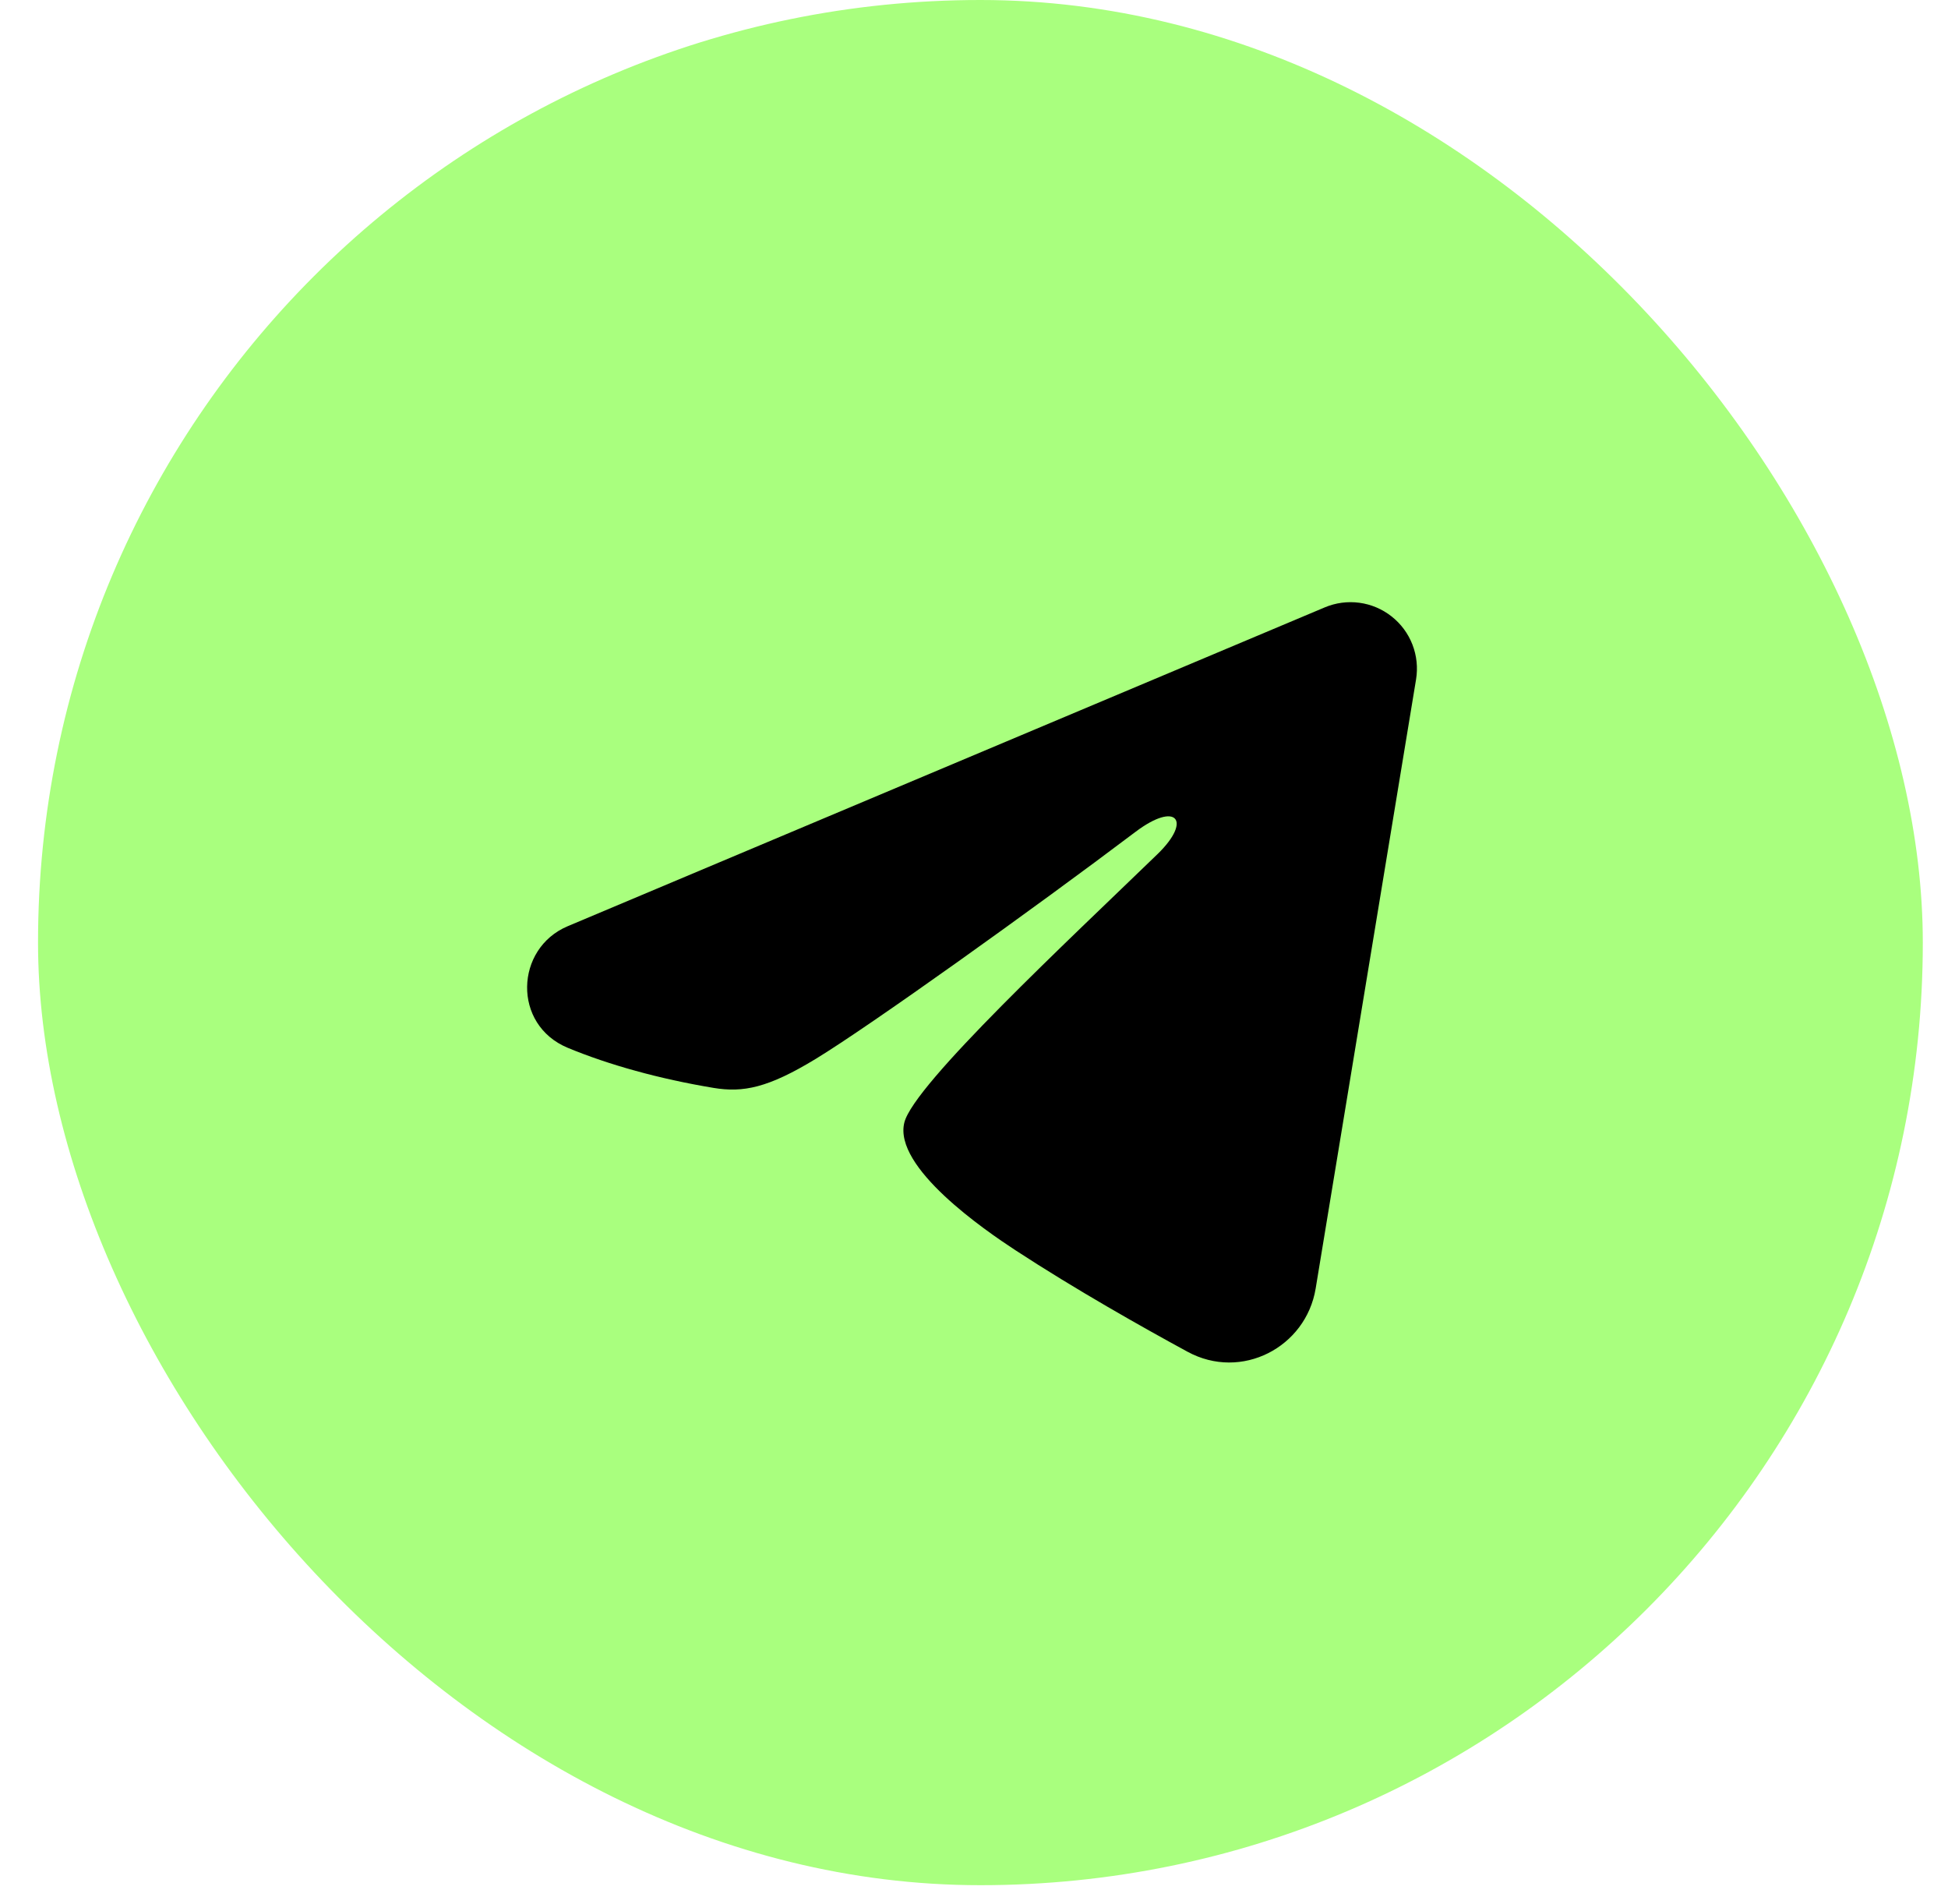
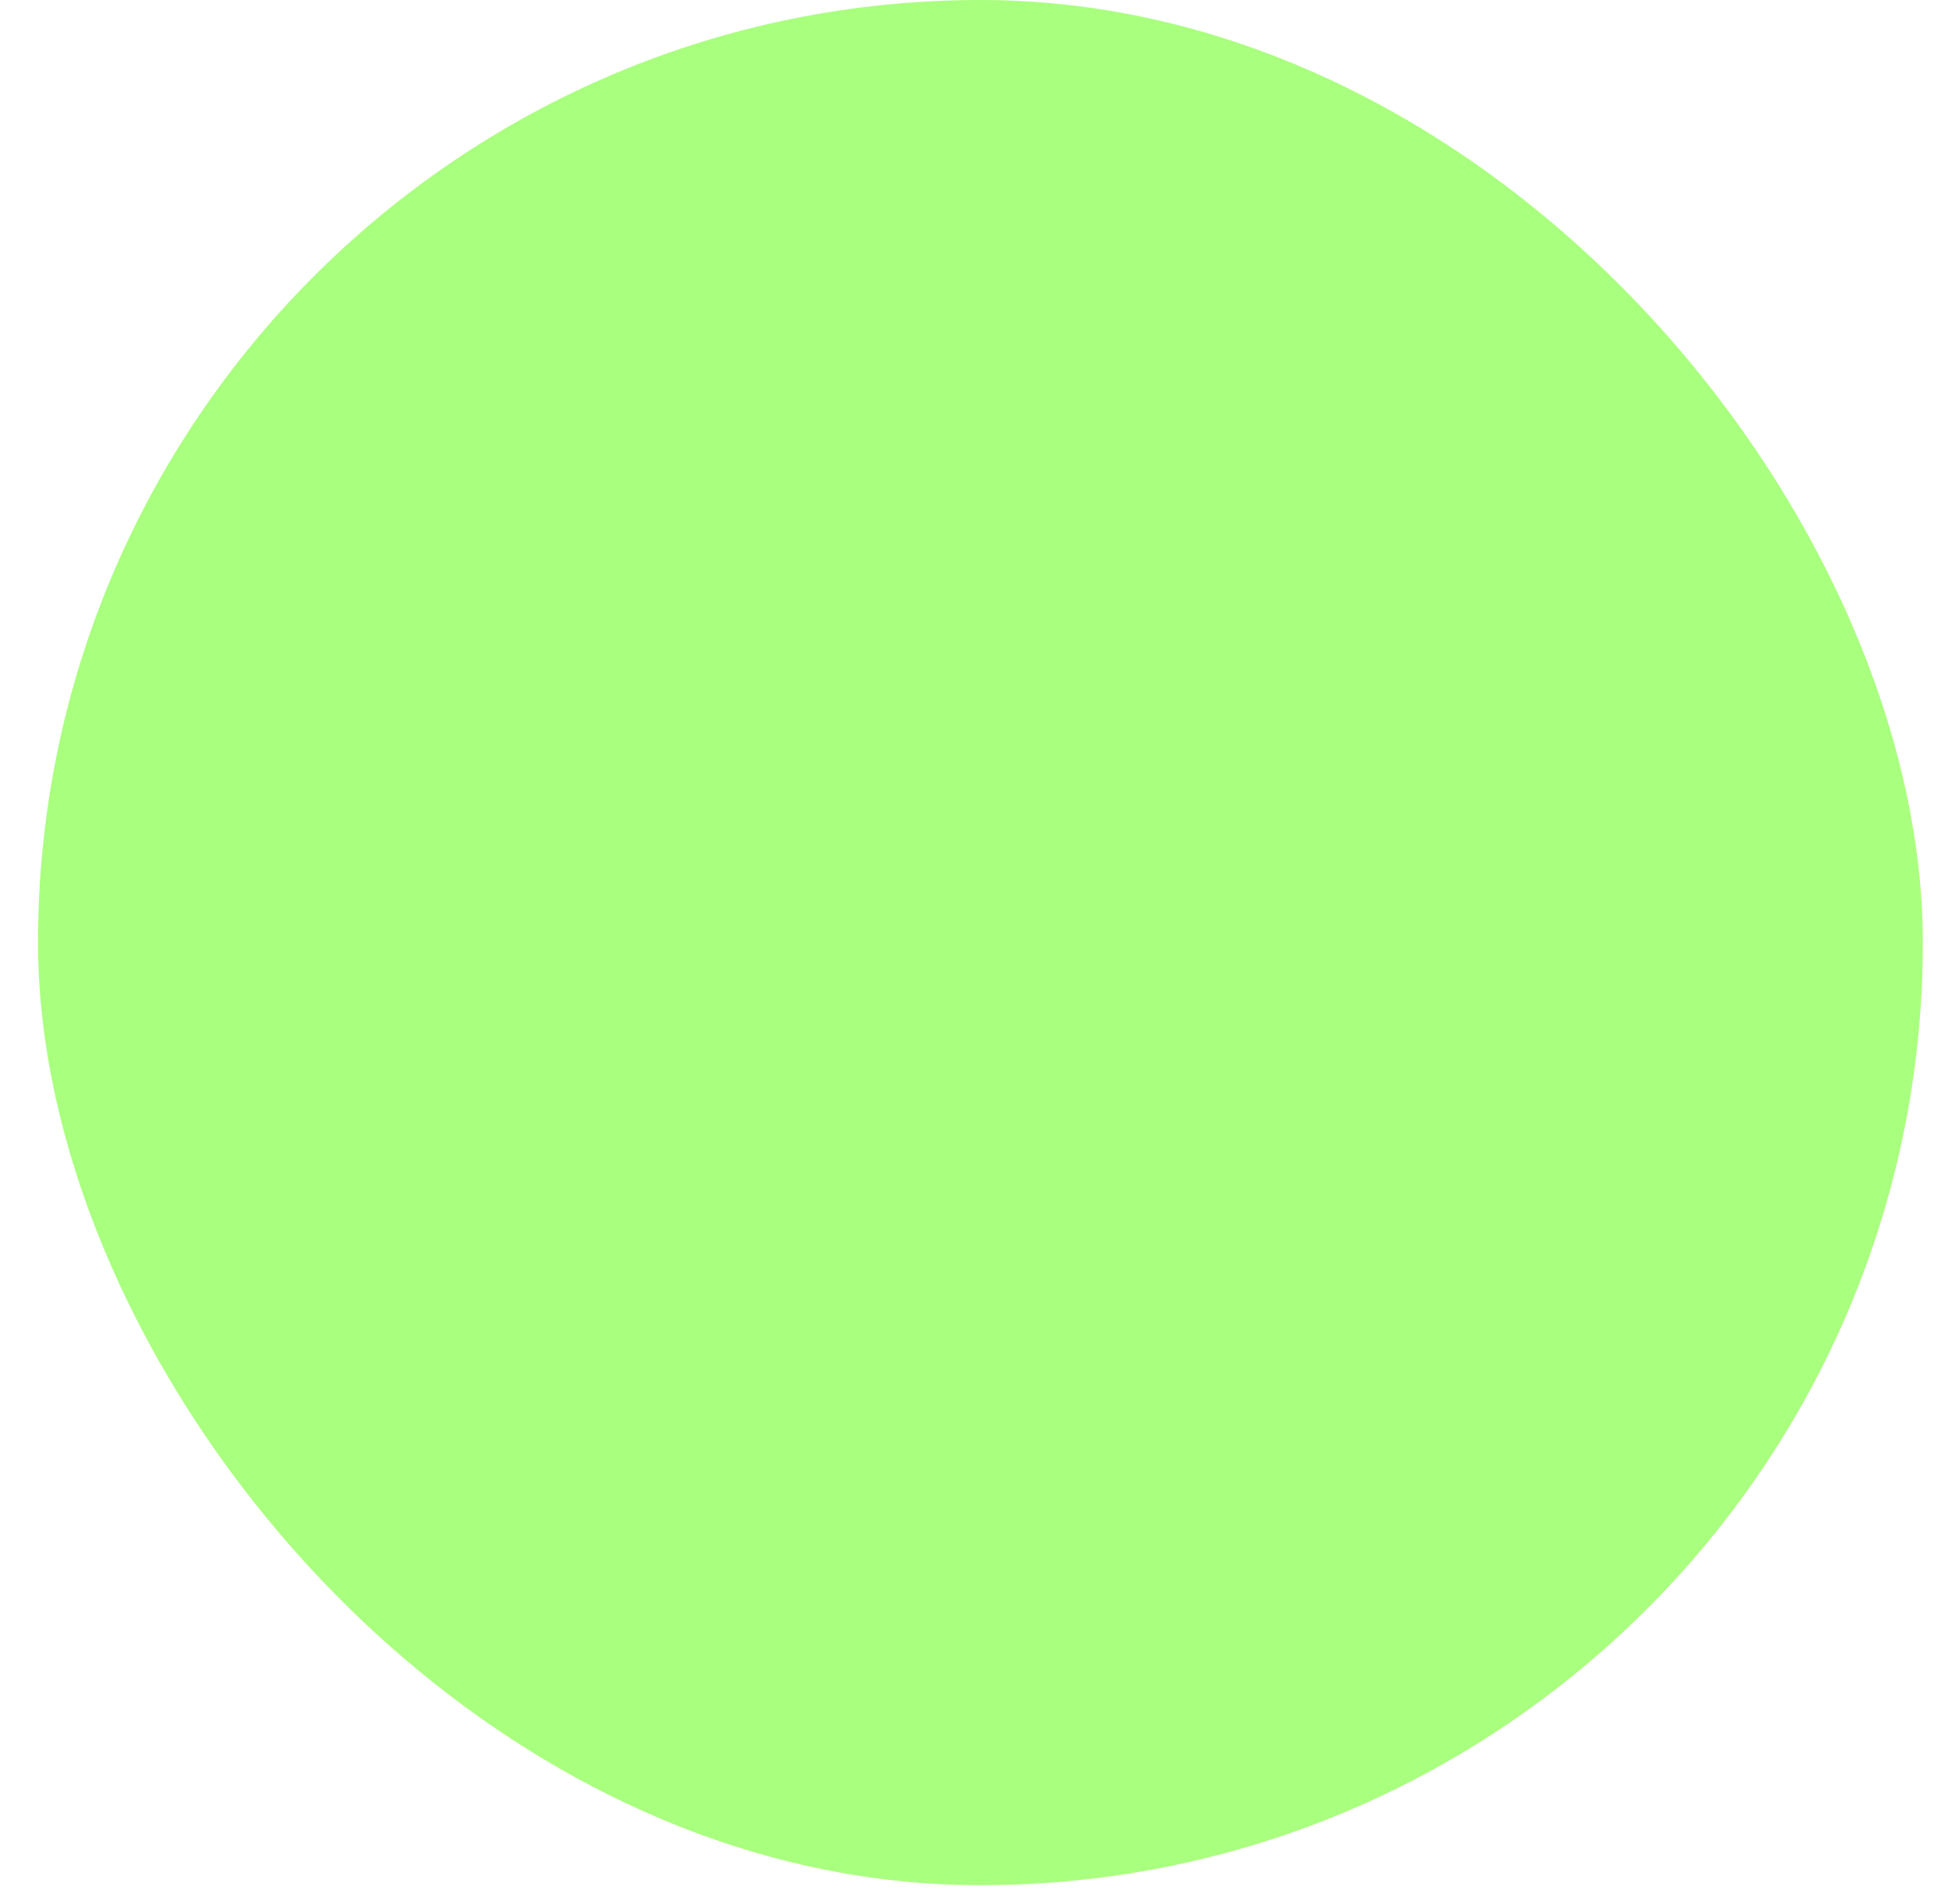
<svg xmlns="http://www.w3.org/2000/svg" width="44" height="43" viewBox="0 0 44 43" fill="none">
  <rect x="0.859" width="42.572" height="42.572" rx="21.286" fill="#A9FF7E" />
-   <path fill-rule="evenodd" clip-rule="evenodd" d="M29.923 13.716C30.17 13.612 30.44 13.576 30.706 13.612C30.972 13.648 31.223 13.755 31.433 13.921C31.644 14.087 31.806 14.306 31.903 14.556C32 14.806 32.028 15.078 31.985 15.342L29.717 29.099C29.497 30.426 28.041 31.187 26.824 30.526C25.806 29.973 24.294 29.121 22.934 28.232C22.254 27.787 20.171 26.362 20.427 25.348C20.647 24.481 24.147 21.223 26.147 19.286C26.932 18.525 26.574 18.086 25.647 18.786C23.345 20.524 19.649 23.167 18.427 23.911C17.349 24.567 16.787 24.679 16.115 24.567C14.889 24.363 13.752 24.047 12.824 23.662C11.57 23.142 11.631 21.418 12.823 20.916L29.923 13.716Z" fill="black" />
</svg>